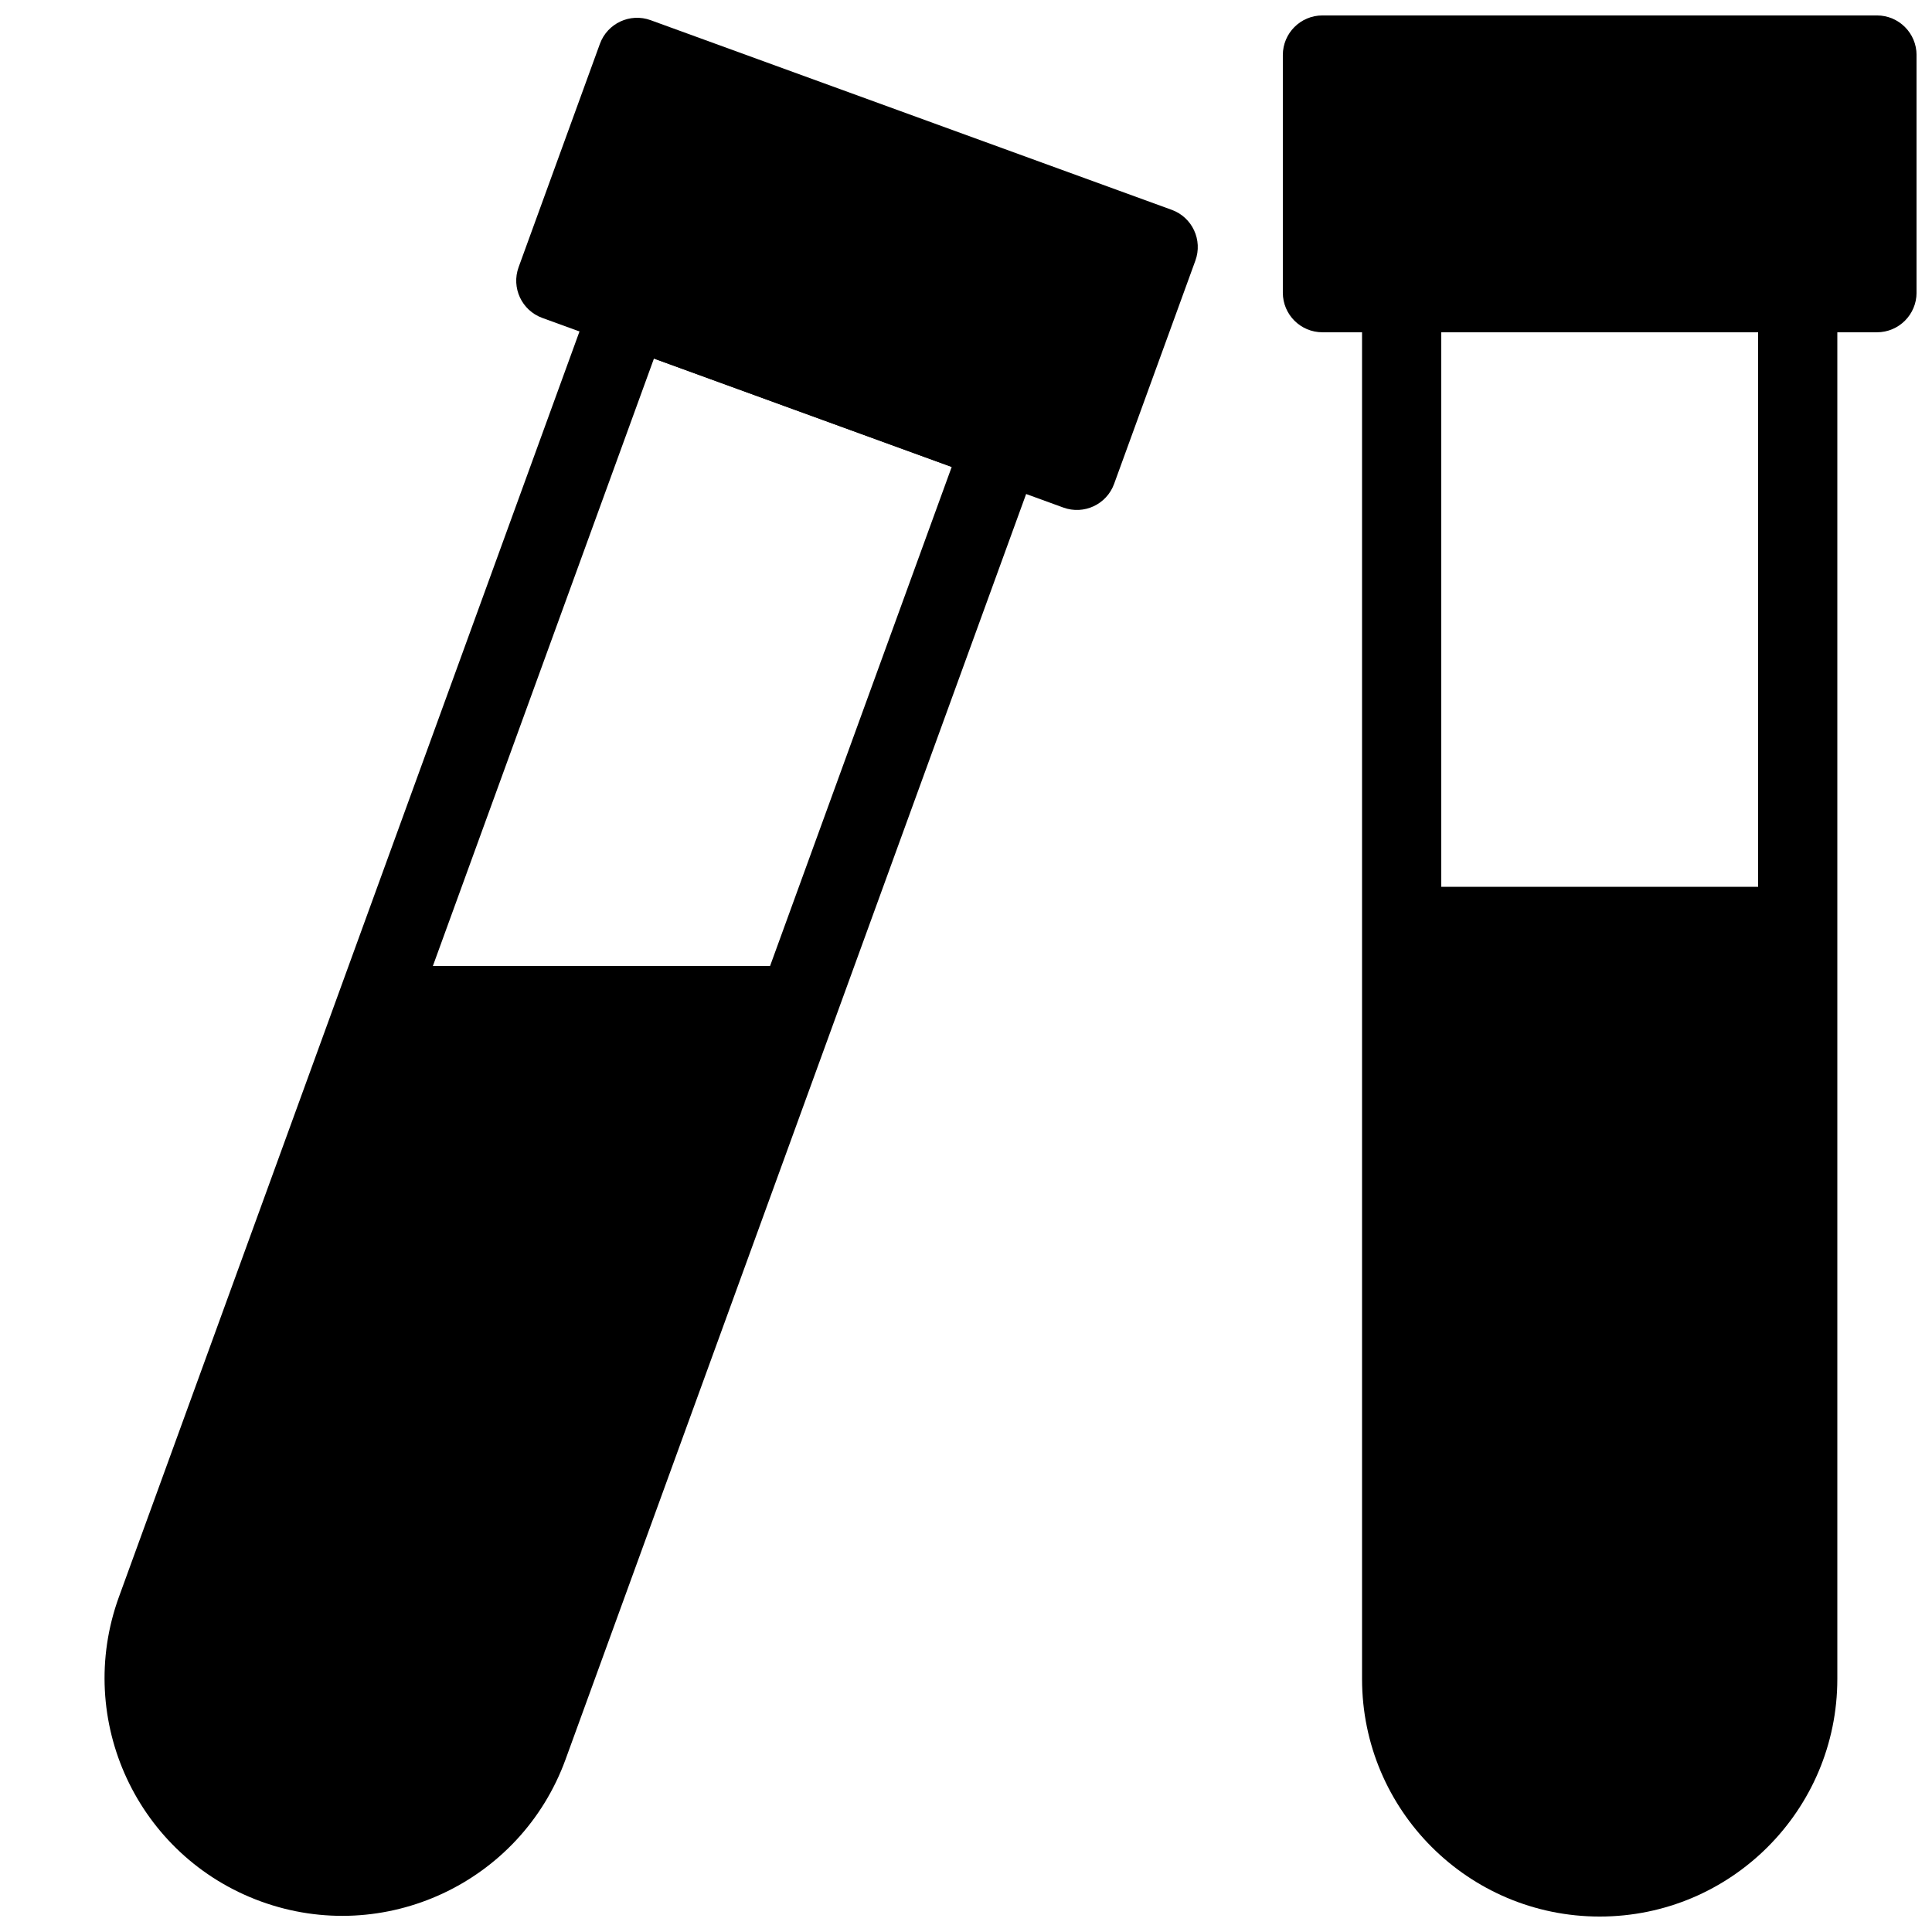
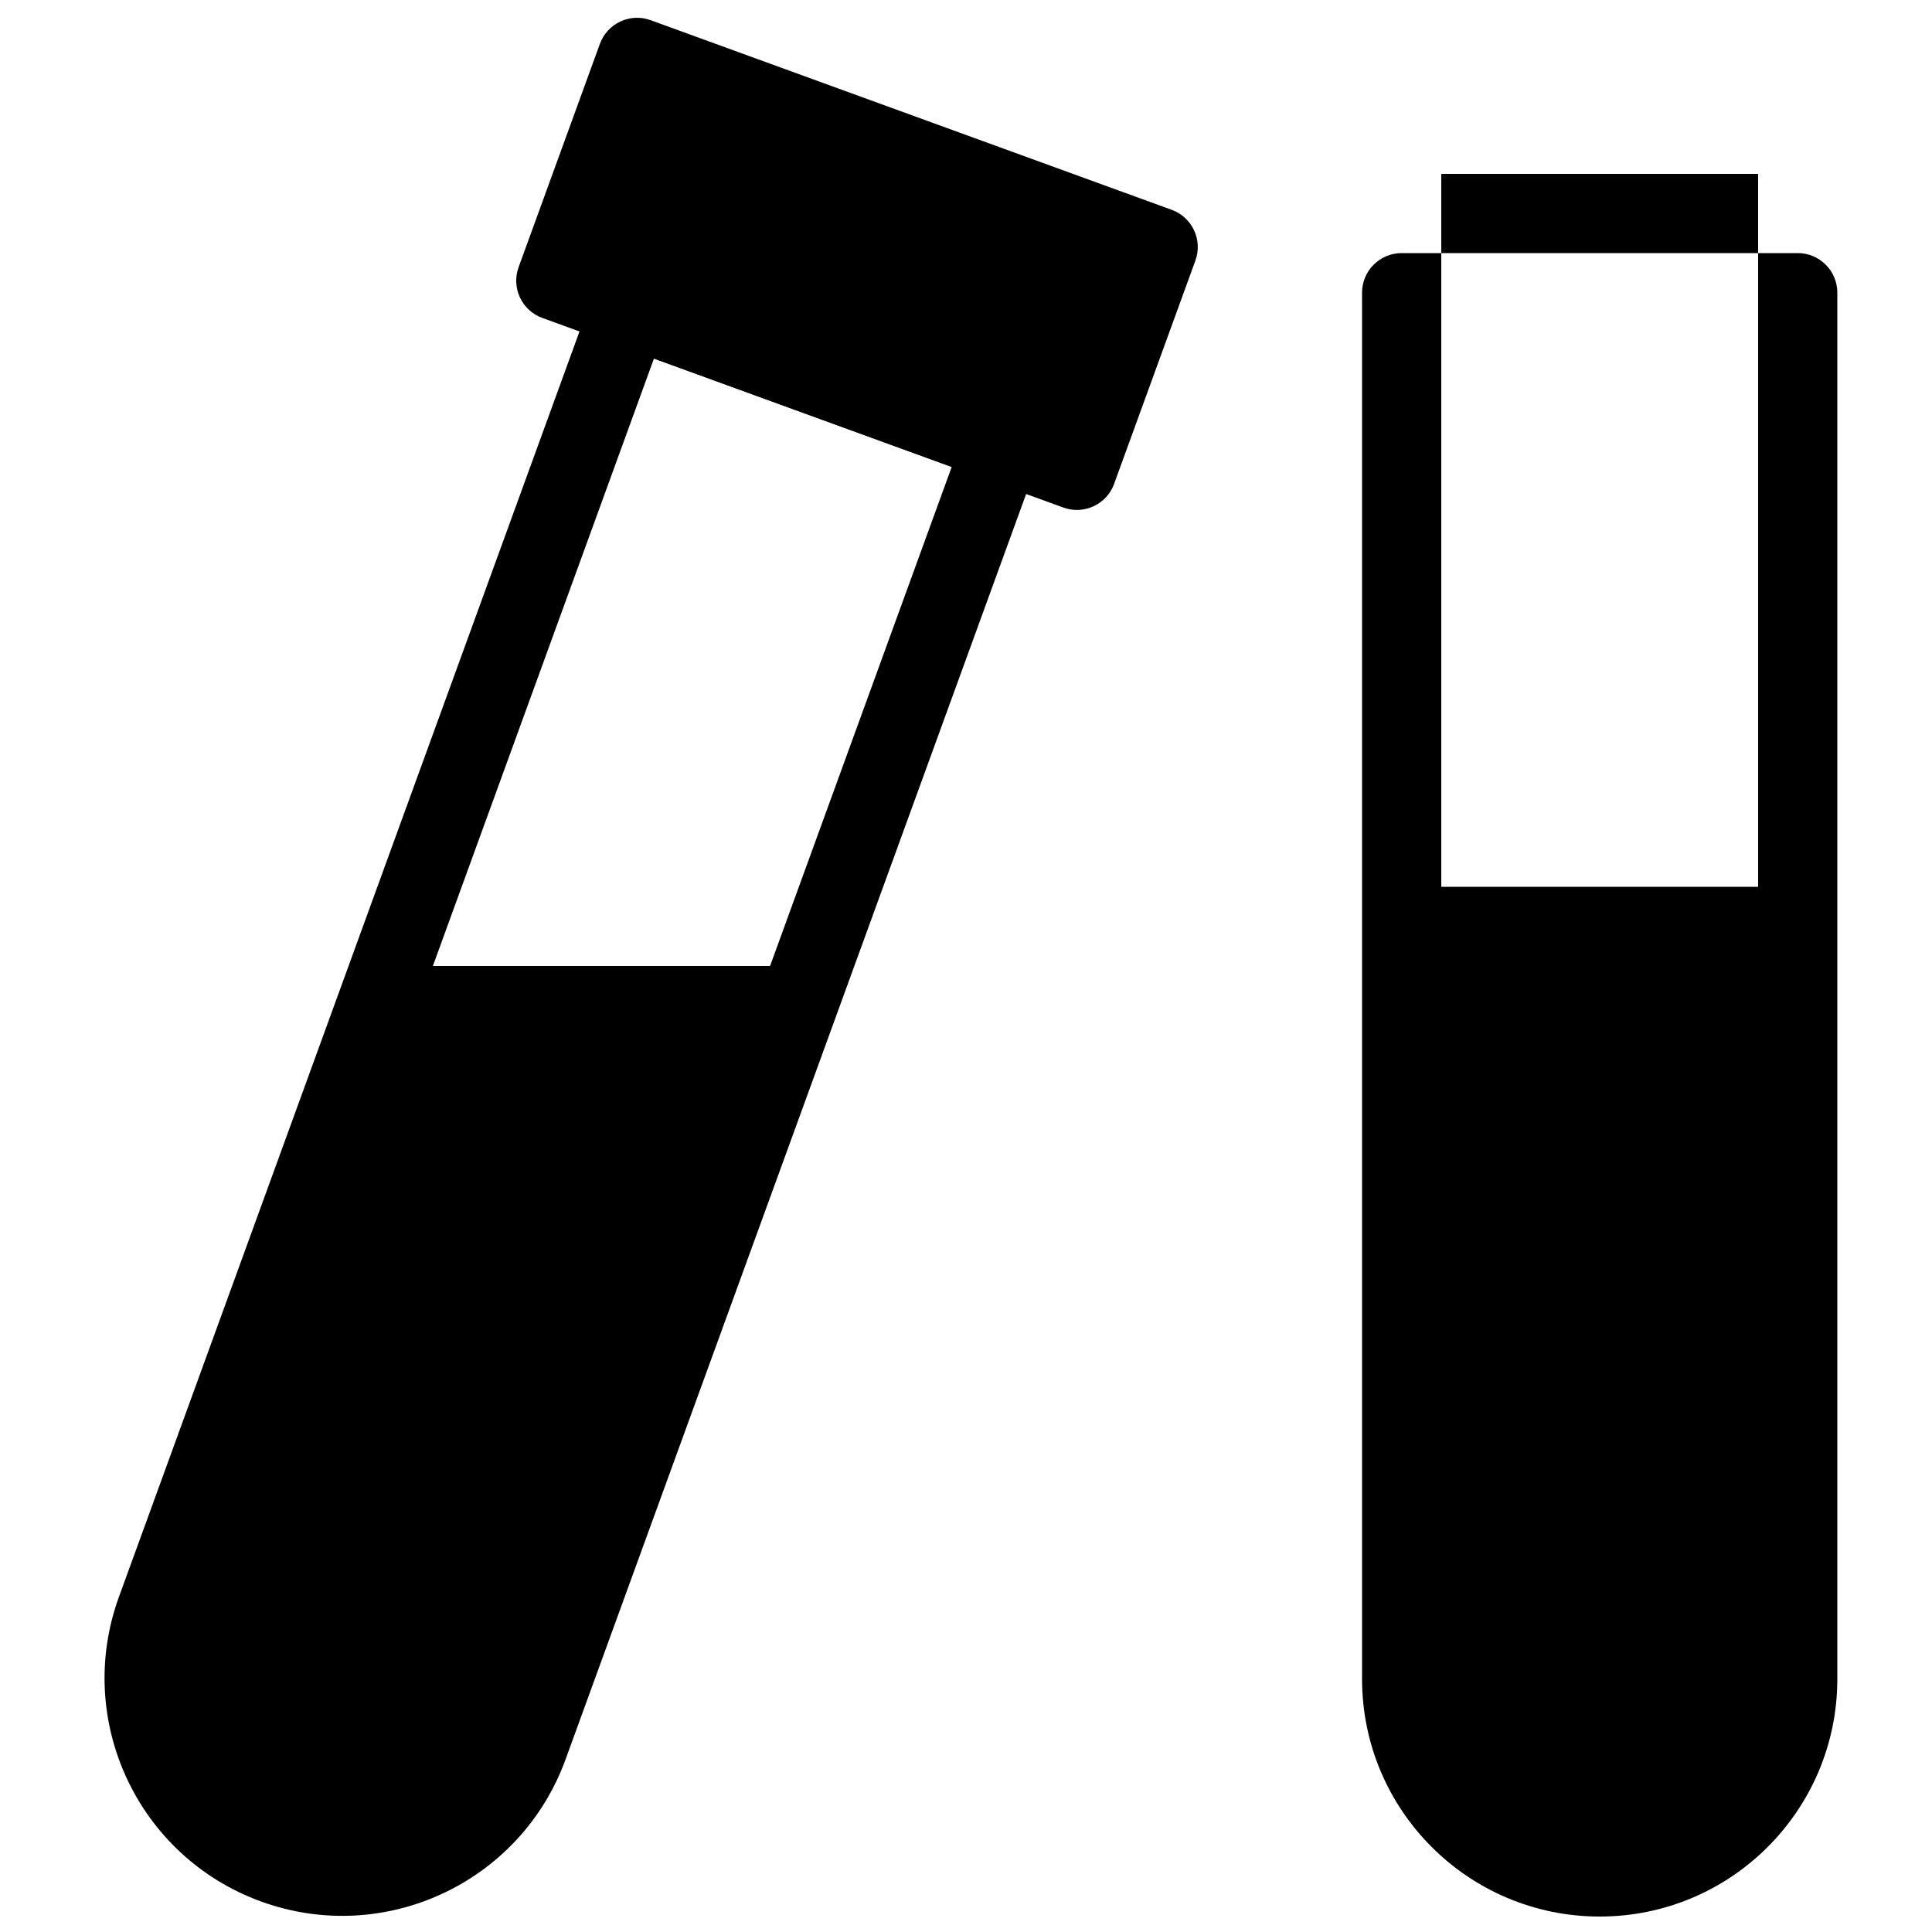
<svg xmlns="http://www.w3.org/2000/svg" width="800px" height="800px" version="1.1" viewBox="144 144 512 512">
  <defs>
    <clipPath id="d">
      <path d="m504 190h127v461.9h-127z" />
    </clipPath>
    <clipPath id="c">
      <path d="m483 148.09h168.9v84.906h-168.9z" />
    </clipPath>
    <clipPath id="b">
      <path d="m171 215h250v436.9h-250z" />
    </clipPath>
    <clipPath id="a">
      <path d="m280 148.09h182v131.91h-182z" />
    </clipPath>
  </defs>
  <g>
    <g clip-path="url(#d)">
      <path d="m525.95 190.08v188.93h83.969v-188.93zm-10.496 20.992h104.96c5.797 0 10.496 4.699 10.496 10.496v367.36c0 34.781-28.195 62.977-62.977 62.977s-62.977-28.195-62.977-62.977v-367.36c0-5.797 4.699-10.496 10.496-10.496z" />
    </g>
    <g clip-path="url(#c)">
-       <path d="m494.46 148.09h146.95c5.797 0 10.496 4.699 10.496 10.496v62.977c0 5.797-4.699 10.496-10.496 10.496h-146.95c-5.797 0-10.496-4.699-10.496-10.496v-62.977c0-5.797 4.699-10.496 10.496-10.496z" />
-     </g>
+       </g>
    <g clip-path="url(#b)">
      <path d="m314.62 215.71 98.633 35.898c5.445 1.98 8.254 8.004 6.273 13.449l-125.65 345.21c-11.895 32.684-48.031 49.535-80.715 37.641-32.684-11.895-49.535-48.035-37.641-80.719l125.64-345.21c1.984-5.445 8.008-8.254 13.453-6.269zm81.59 52.031-78.906-28.719-58.59 160.98h89.359z" />
    </g>
    <g clip-path="url(#a)">
      <path d="m316.43 149.35 138.09 50.258c5.445 1.98 8.254 8.004 6.269 13.453l-21.539 59.176c-1.98 5.449-8.004 8.258-13.449 6.273l-138.09-50.258c-5.445-1.98-8.254-8.004-6.273-13.453l21.539-59.176c1.984-5.449 8.008-8.258 13.453-6.273z" />
    </g>
  </g>
</svg>